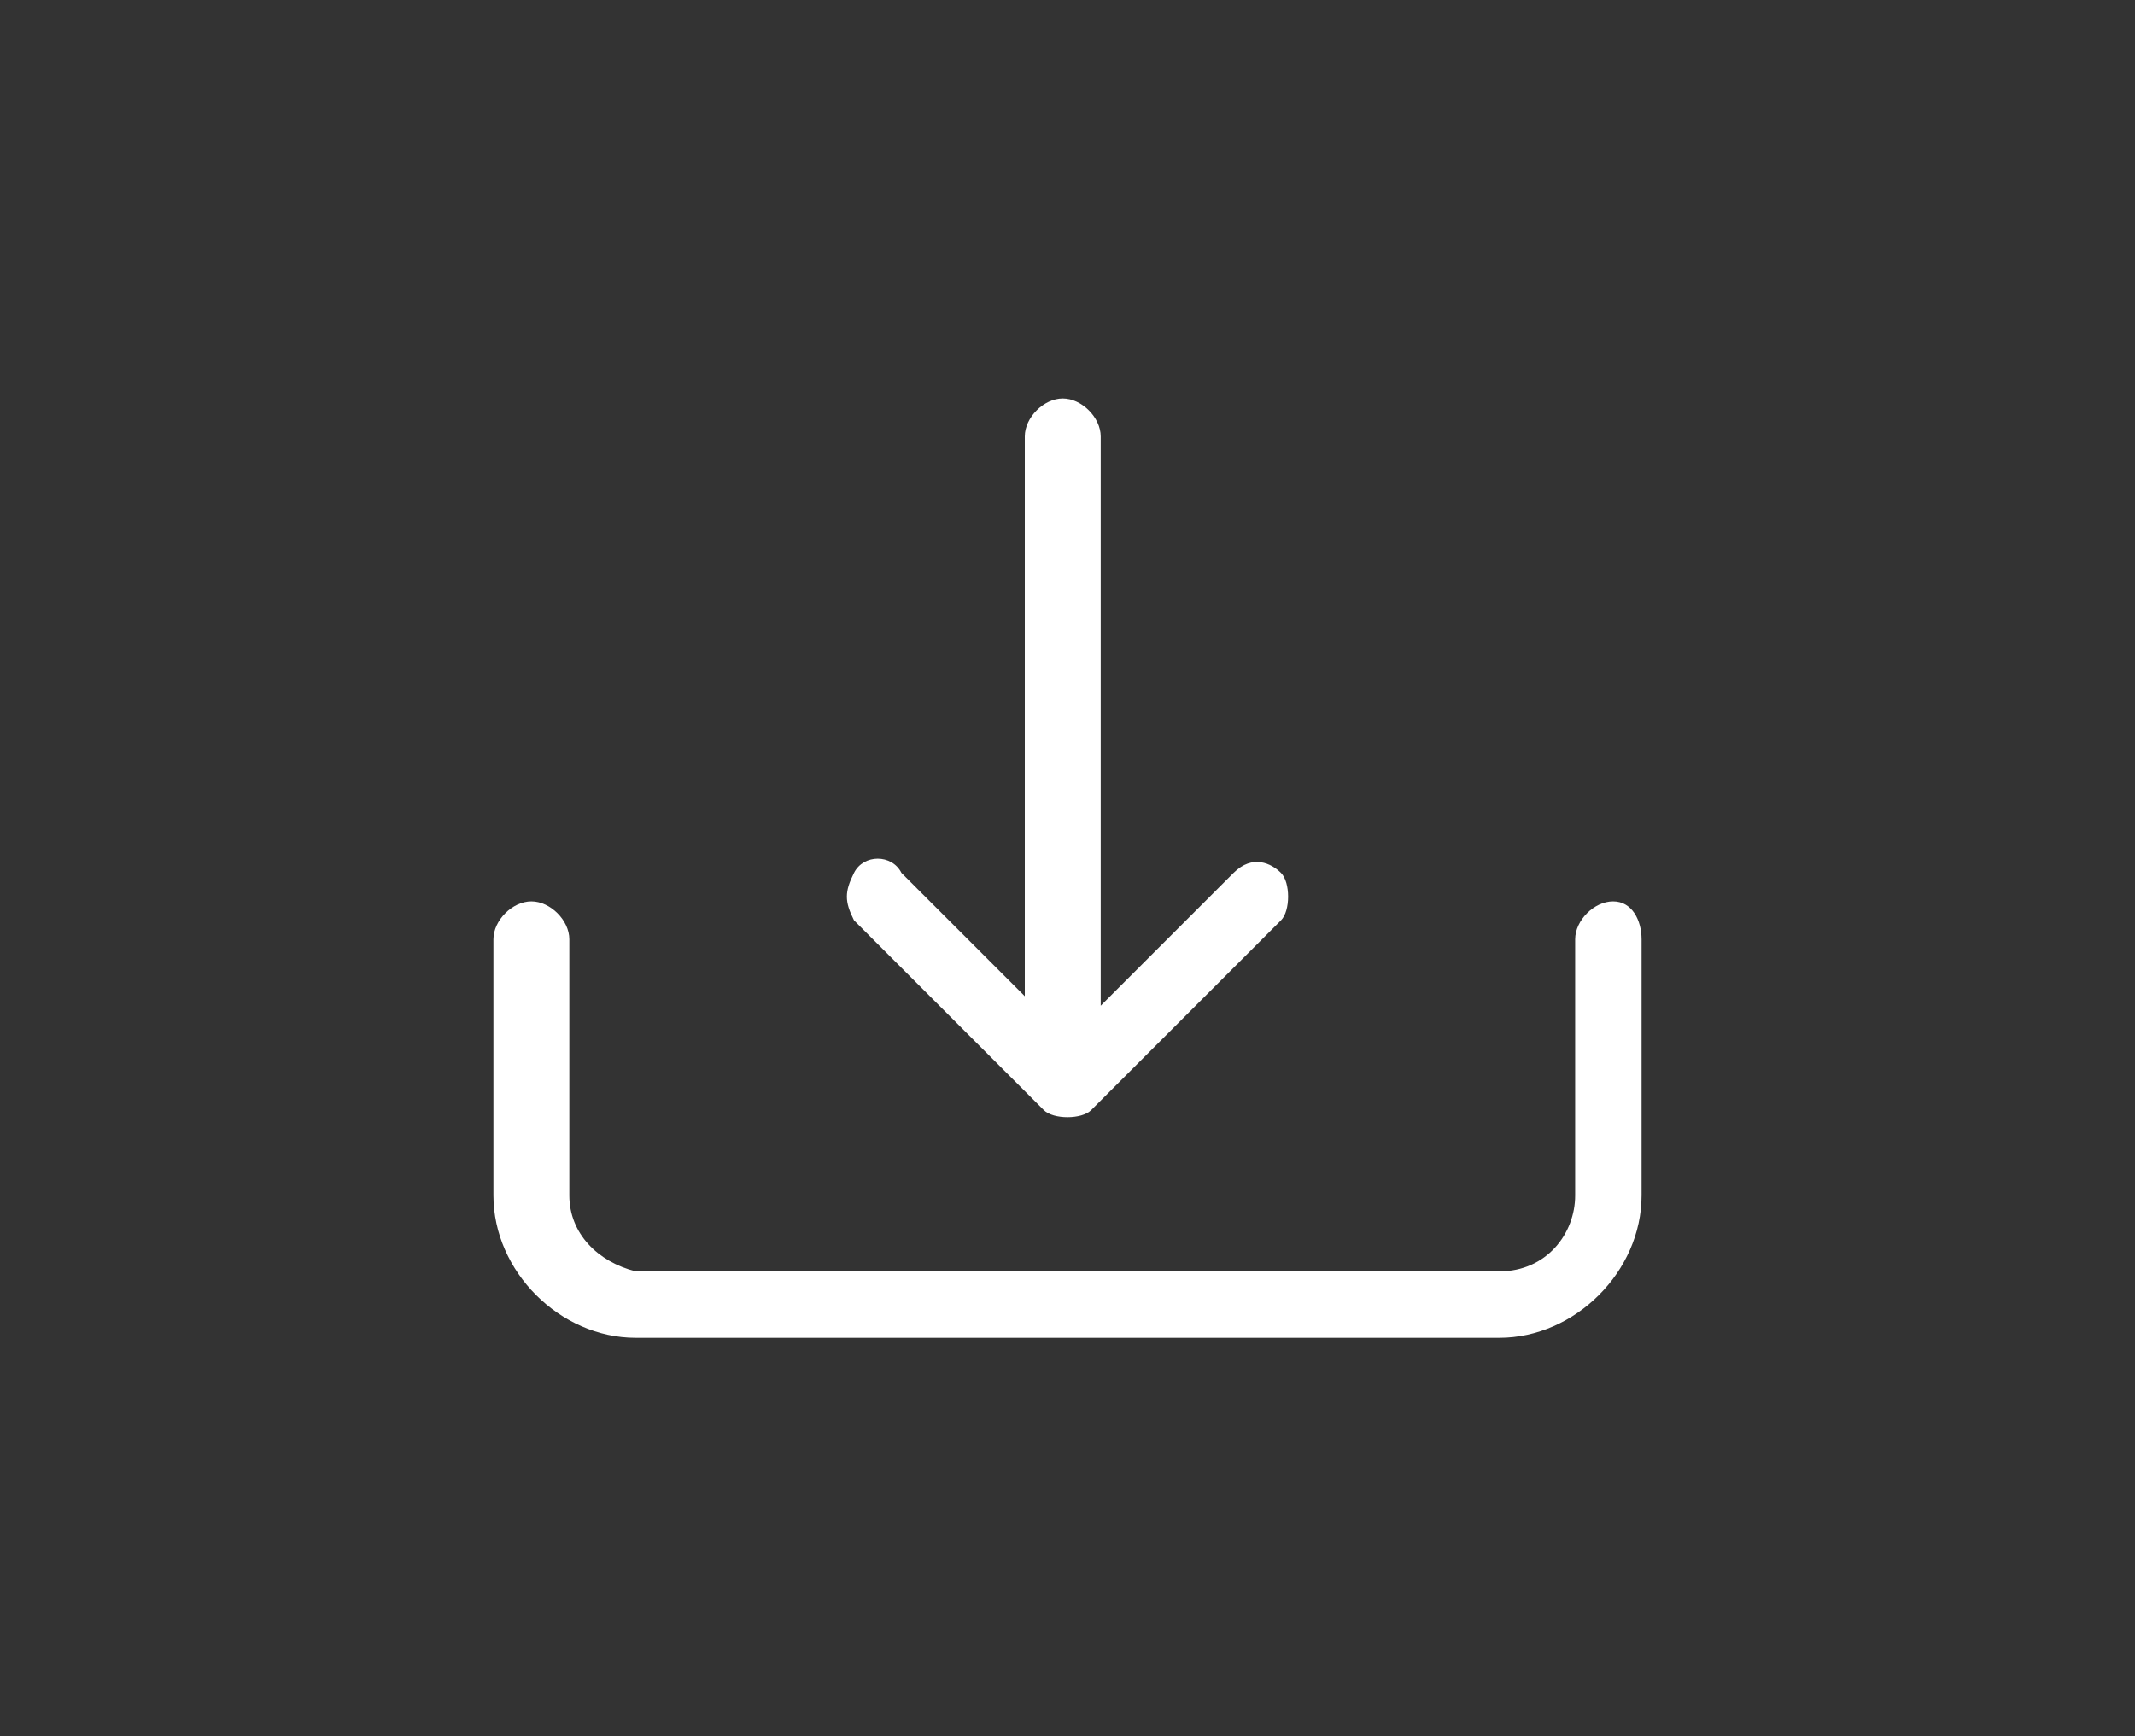
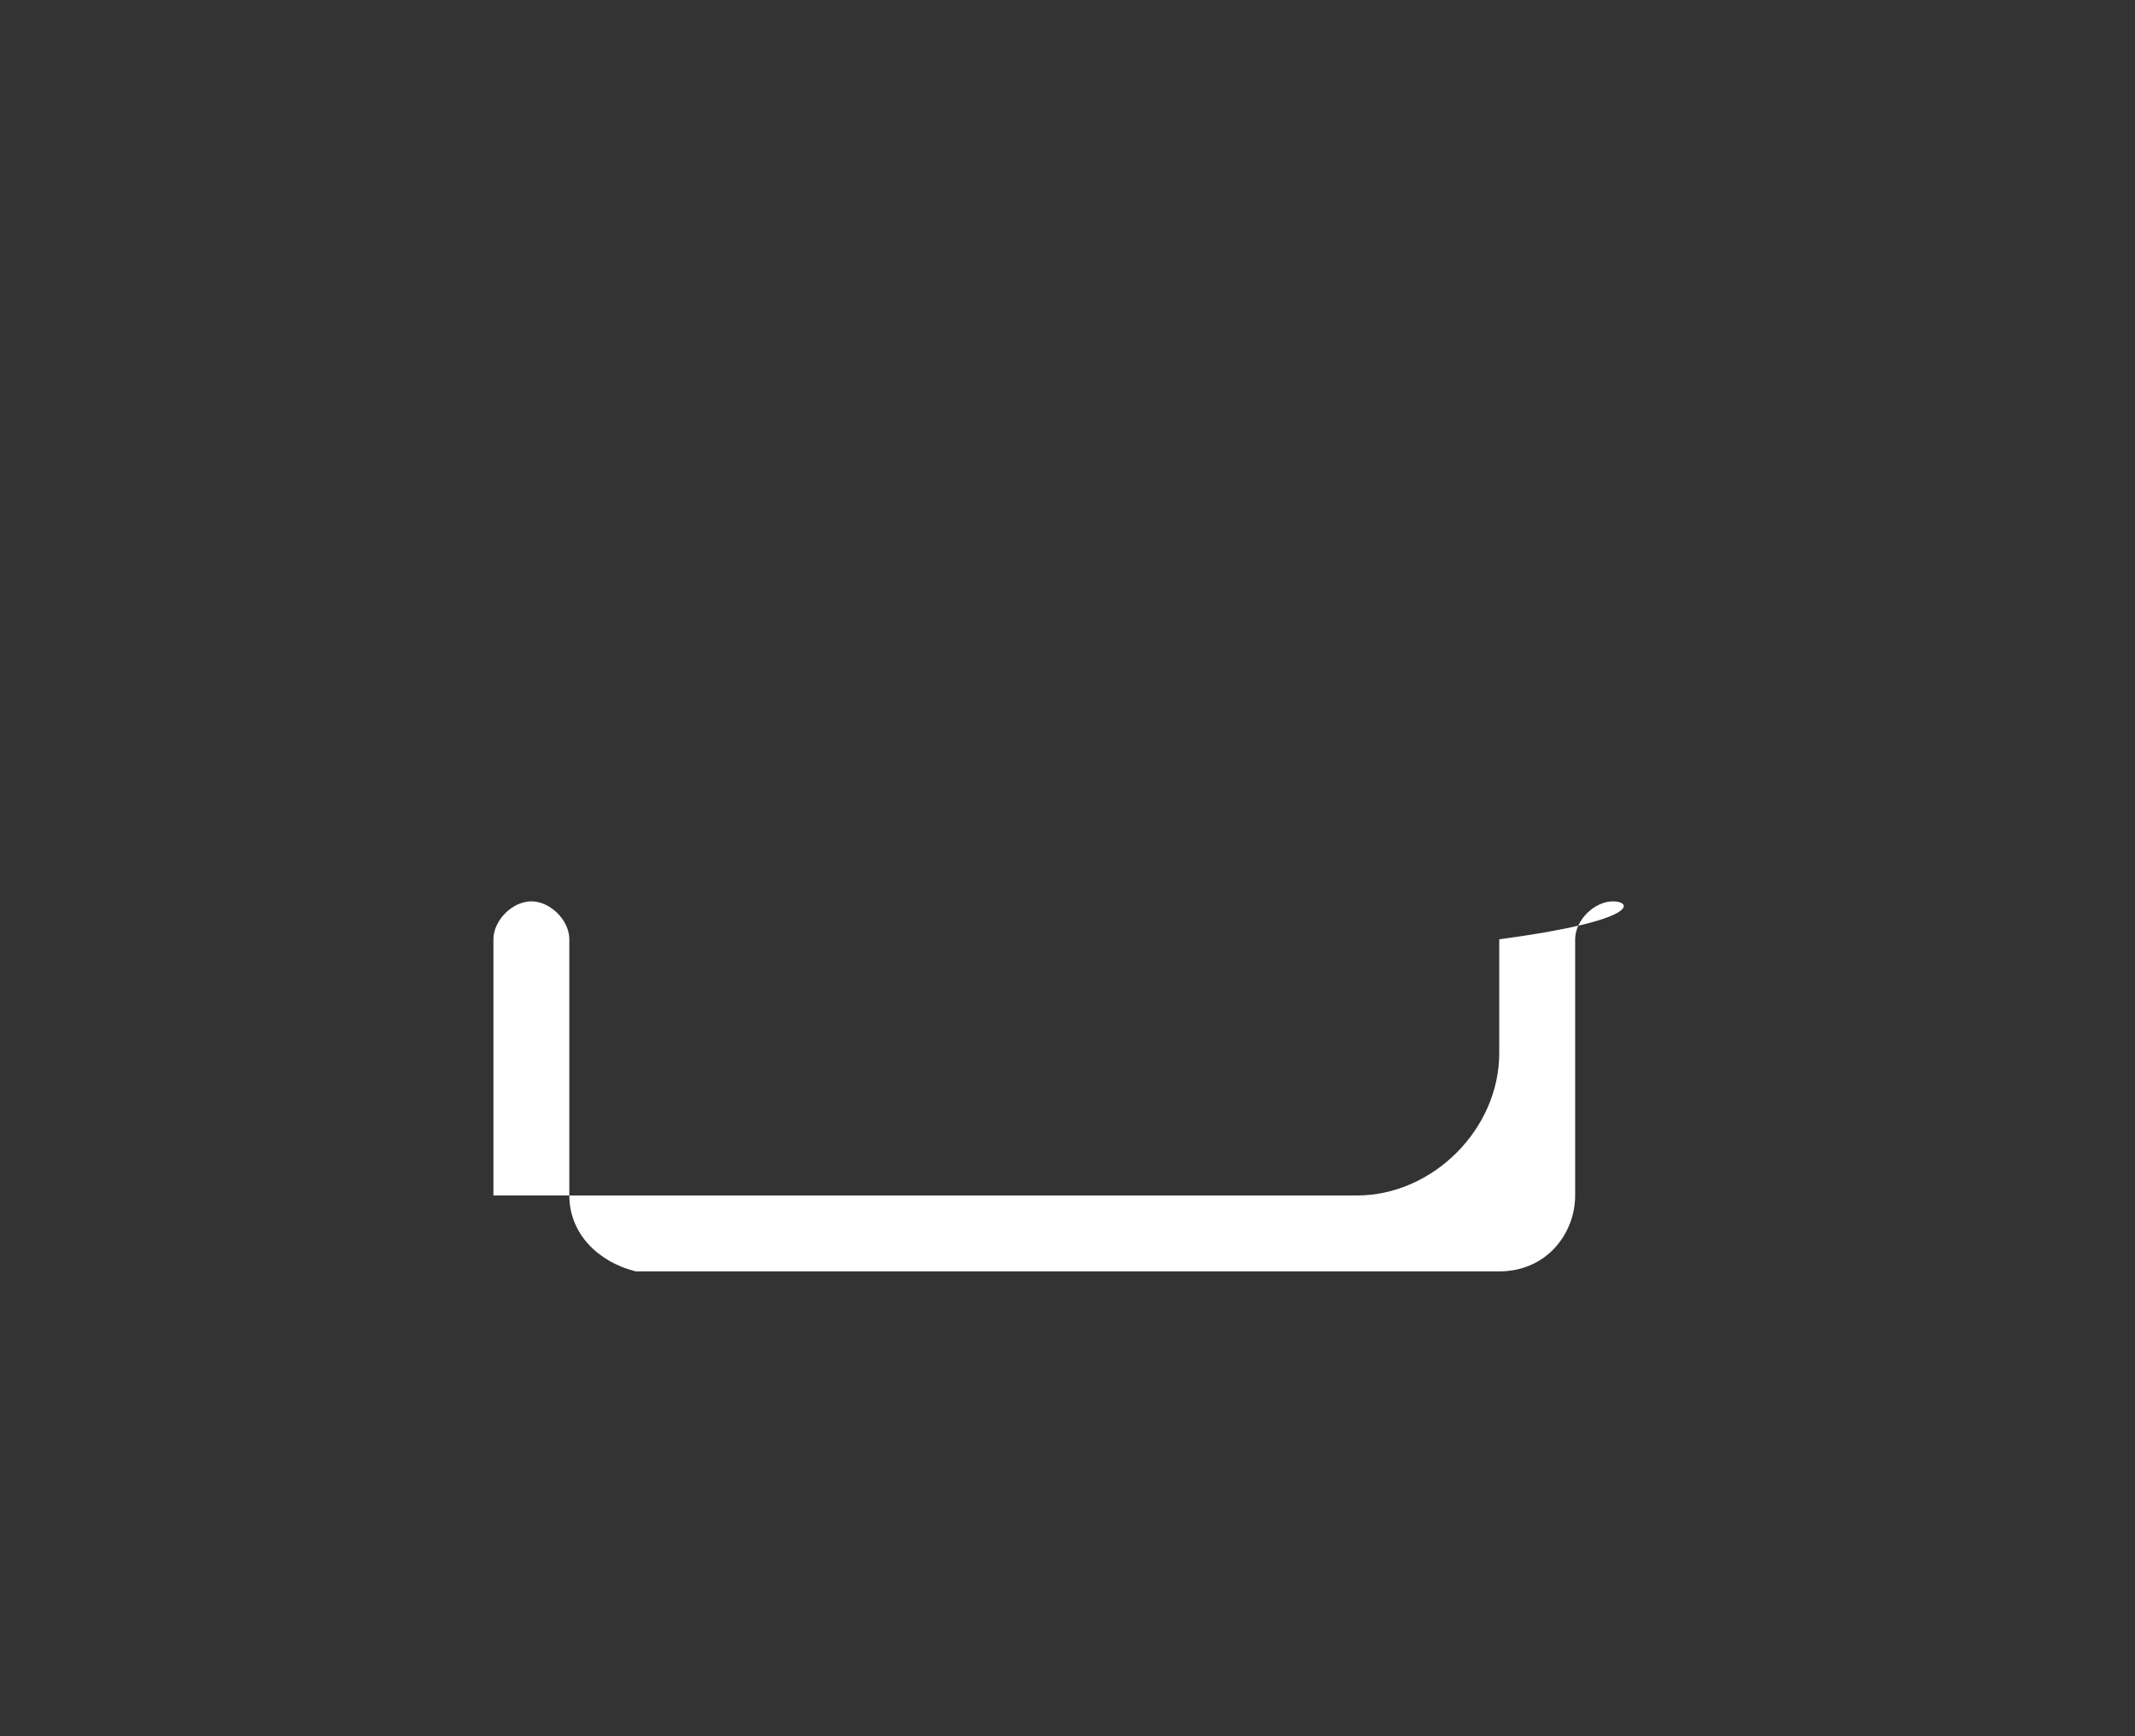
<svg xmlns="http://www.w3.org/2000/svg" id="Livello_1" x="0px" y="0px" viewBox="0 0 22.5 18.3" style="enable-background:new 0 0 22.5 18.3;" xml:space="preserve">
  <rect x="0" y="0" width="22.5" height="18.3" fill="#333333" stroke="none" />
  <style type="text/css">
	.st0{fill-rule:evenodd;clip-rule:evenodd;fill:#FFFFFF;}
</style>
  <g>
-     <path class="st0" d="M17,9.5c-0.2,0-0.4,0.2-0.4,0.4v2.7c0,0.4-0.3,0.8-0.8,0.8H6.7C6.3,13.3,6,13,6,12.6V9.9   c0-0.2-0.2-0.4-0.4-0.4S5.2,9.7,5.2,9.9v2.7c0,0.8,0.7,1.5,1.5,1.5h9.1c0.8,0,1.5-0.7,1.5-1.5V9.9C17.3,9.7,17.2,9.5,17,9.5z" />
-     <path class="st0" d="M11,11.7C11,11.7,11,11.7,11,11.7c0.1,0.1,0.4,0.1,0.5,0l2-2c0.1-0.1,0.1-0.4,0-0.5S13.2,9,13,9.2l-1.4,1.4   V4.6c0-0.2-0.2-0.4-0.4-0.4s-0.4,0.2-0.4,0.4v5.9L9.5,9.2h0C9.4,9,9.1,9,9,9.2S8.9,9.5,9,9.7L11,11.7z" />
+     <path class="st0" d="M17,9.5c-0.2,0-0.4,0.2-0.4,0.4v2.7c0,0.4-0.3,0.8-0.8,0.8H6.7C6.3,13.3,6,13,6,12.6V9.9   c0-0.2-0.2-0.4-0.4-0.4S5.2,9.7,5.2,9.9v2.7h9.1c0.8,0,1.5-0.7,1.5-1.5V9.9C17.3,9.7,17.2,9.5,17,9.5z" />
  </g>
</svg>